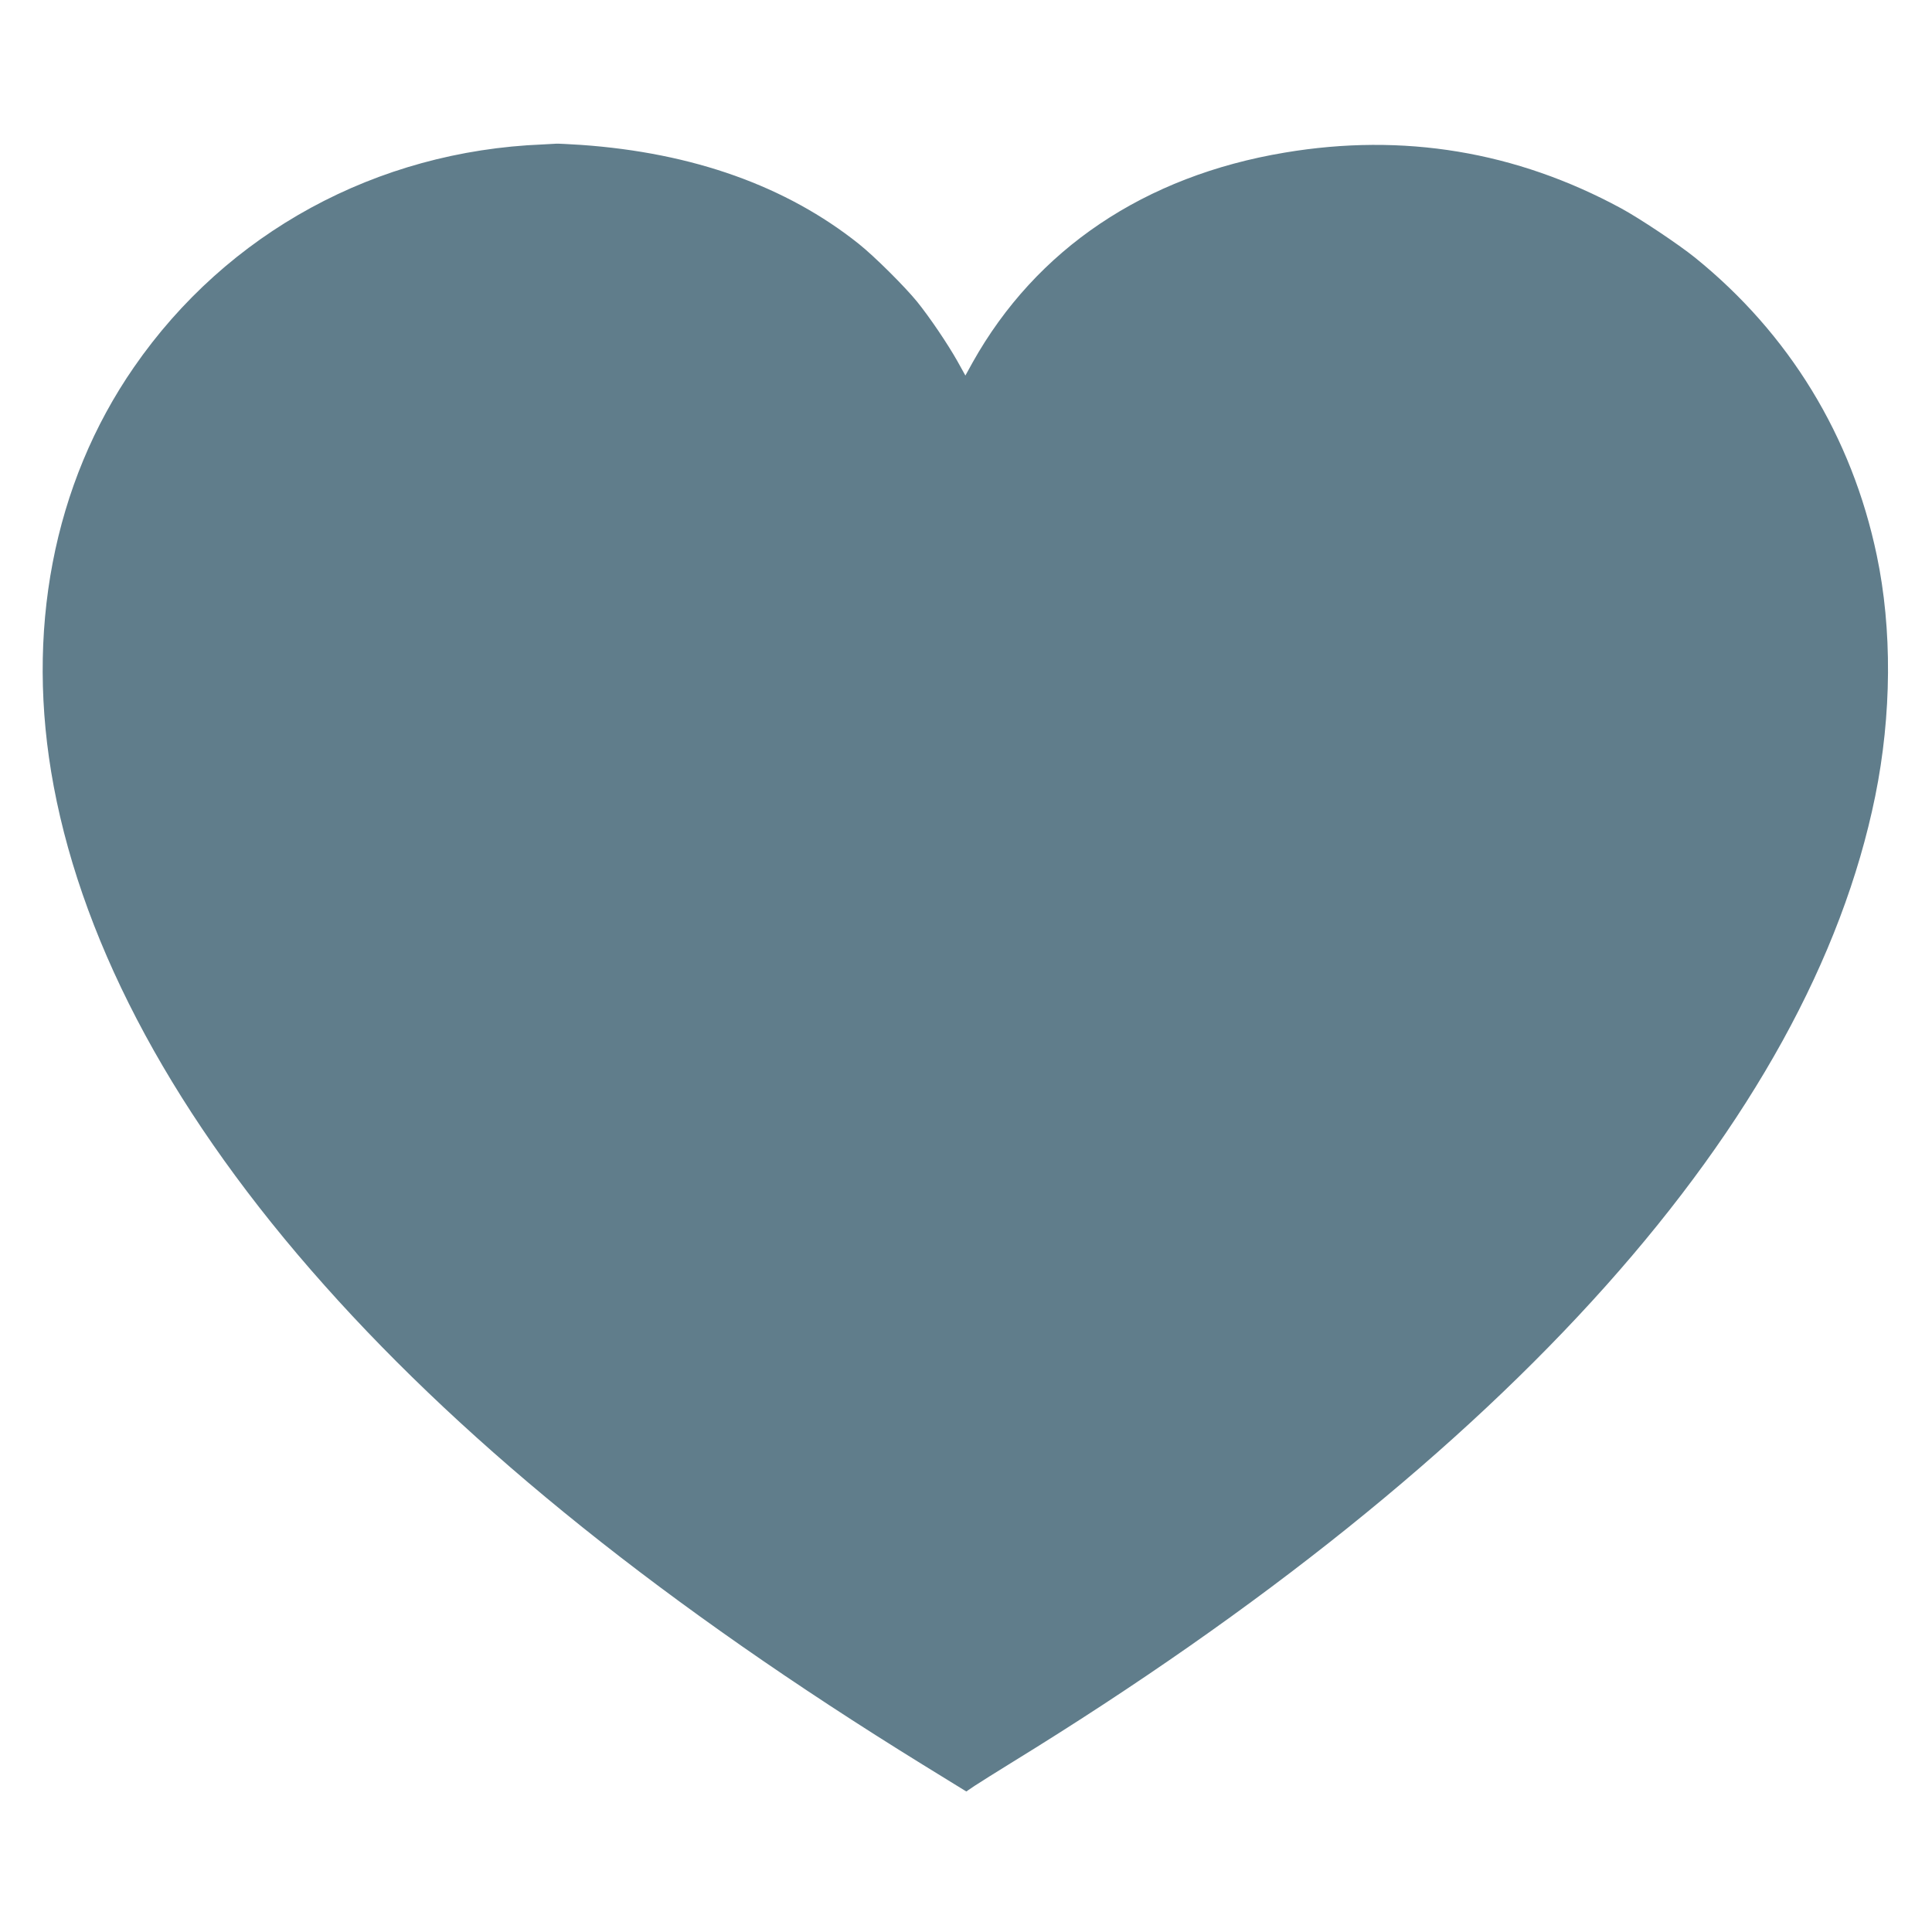
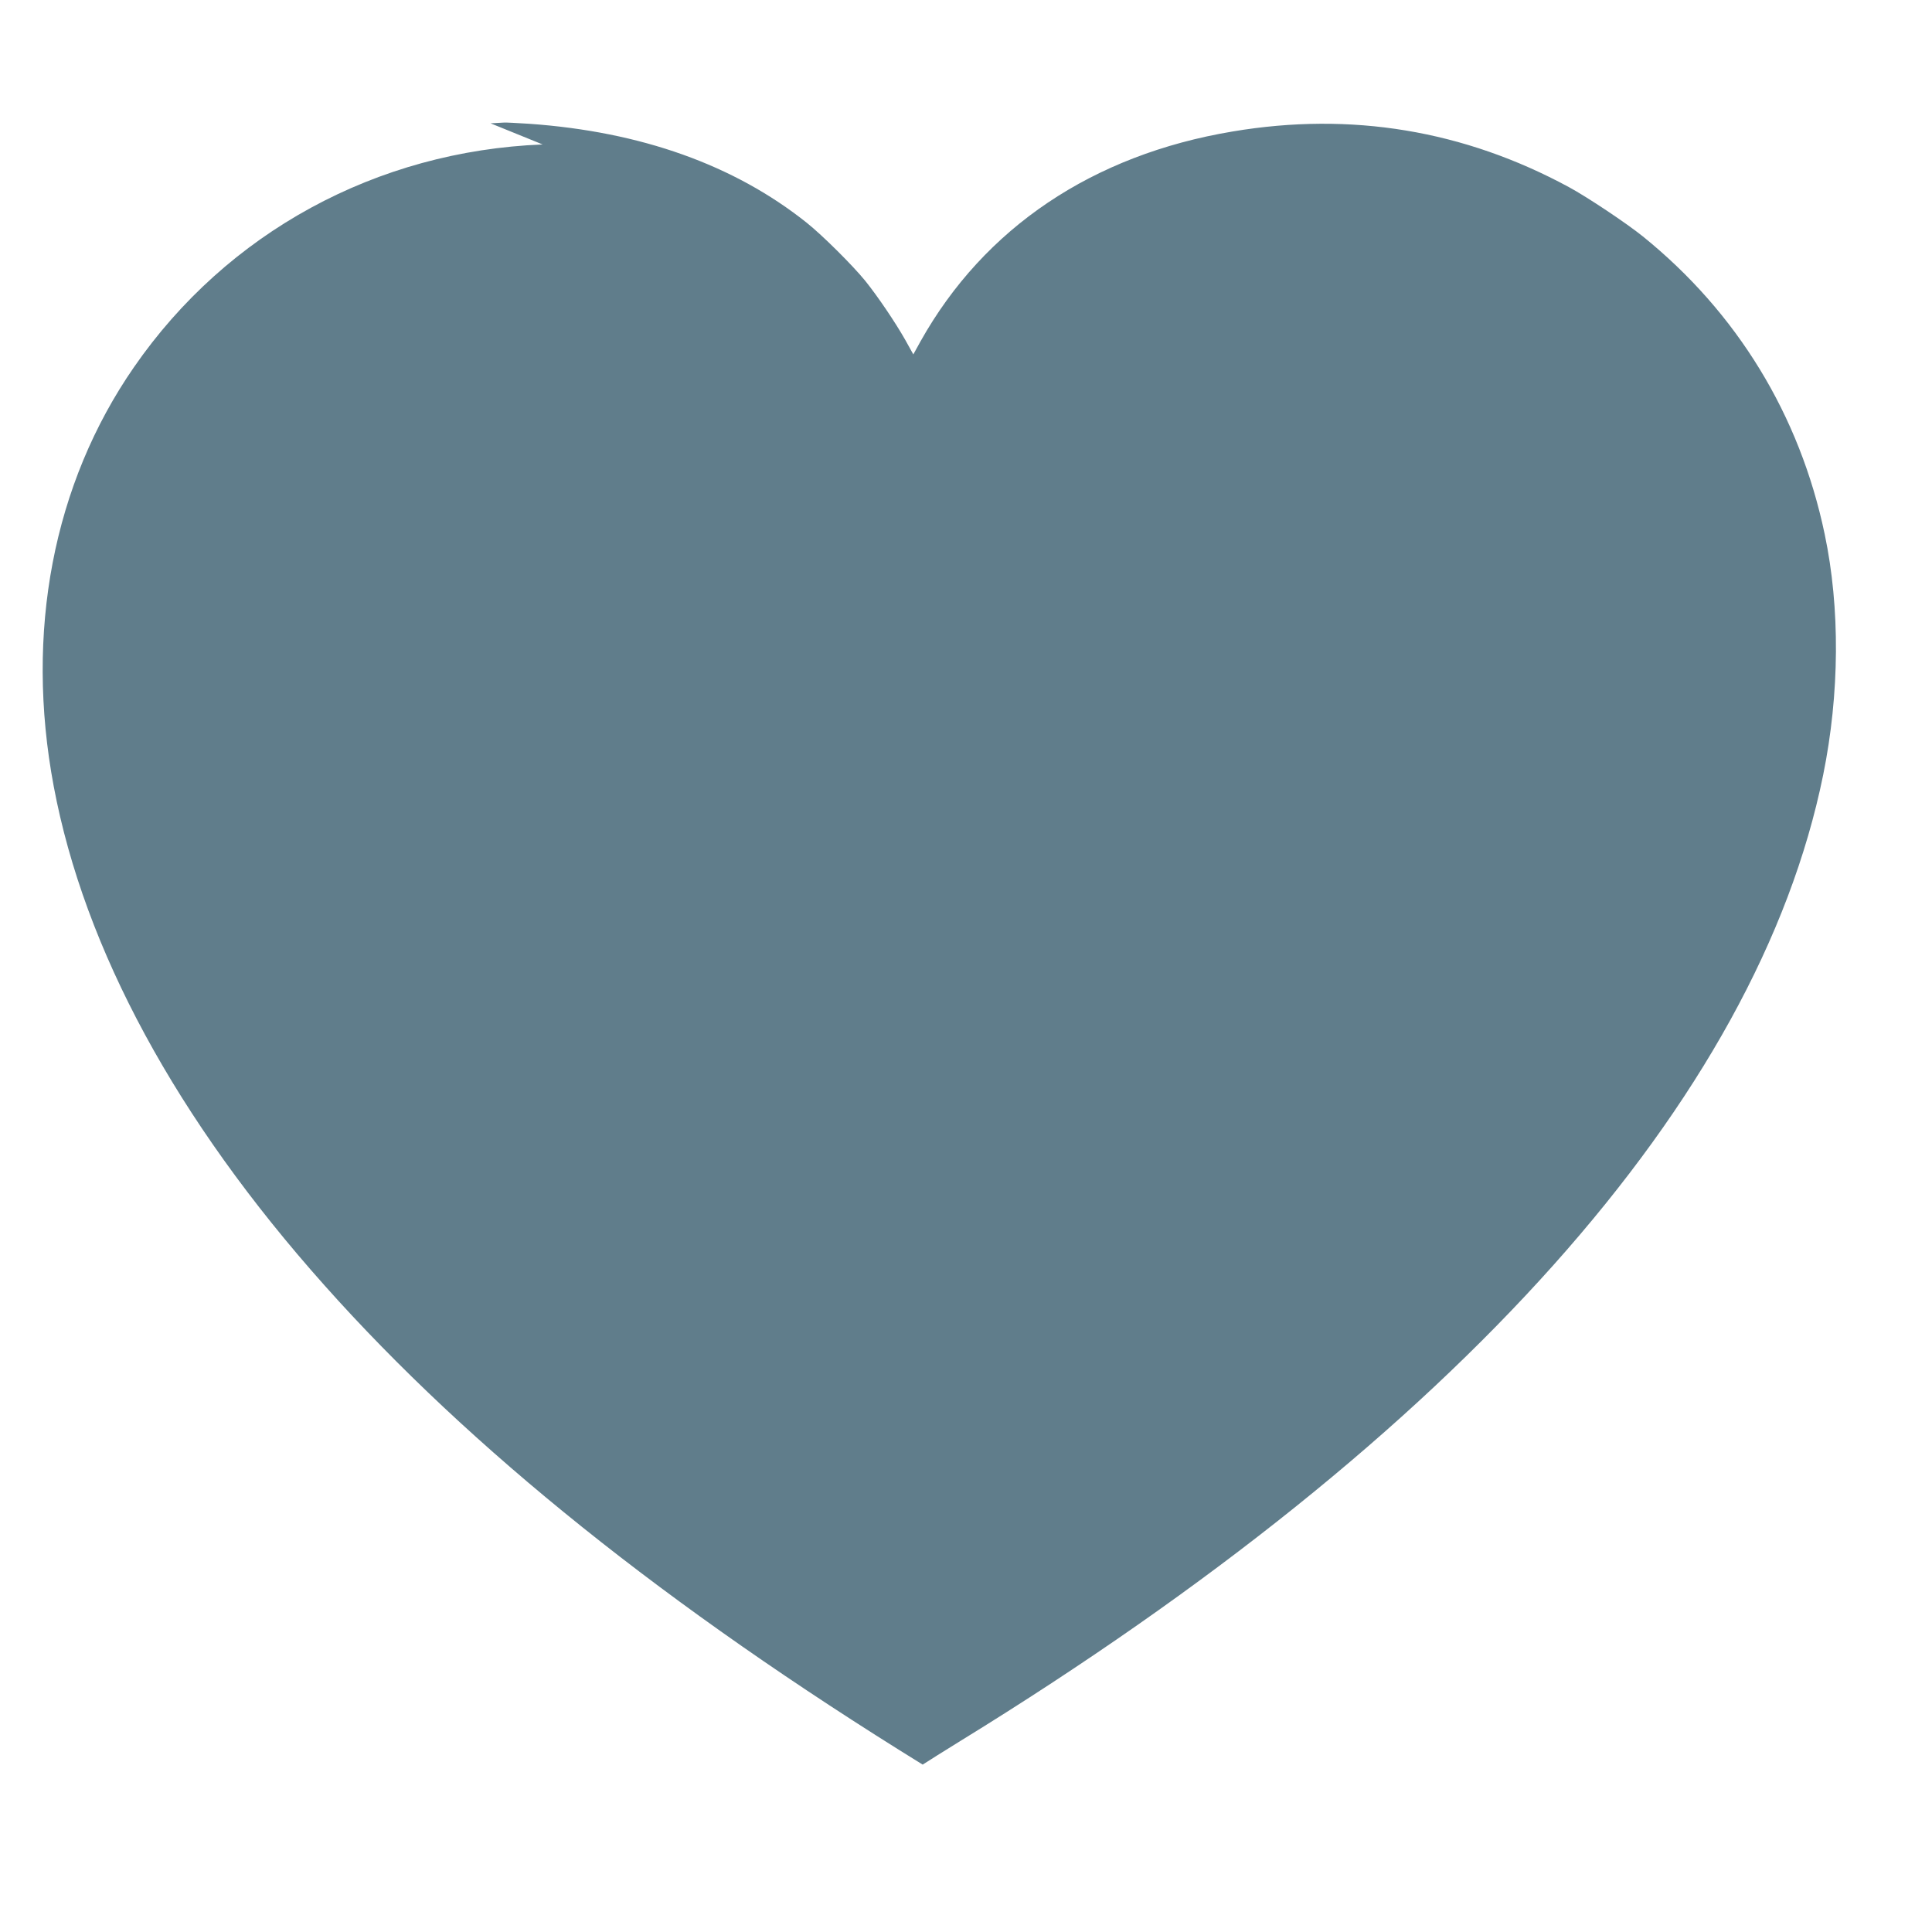
<svg xmlns="http://www.w3.org/2000/svg" version="1.0" width="1280pt" height="1280pt" viewBox="0 0 1280 1280" preserveAspectRatio="xMidYMid meet">
  <g transform="translate(0,1280) scale(0.1,-0.1)" fill="#607d8b" stroke="none">
-     <path d="M3595 11843 c-1101 -44 -2090 -583 -2707 -1475 -536 -774 -724 -1756 -532 -2778 203 -1080 813 -2206 1793 -3305 967 -1086 2270 -2130 3964 -3176 l289 -178 56 38 c32 21 145 92 252 158 3291 2024 5277 4248 5714 6399 109 537 113 1106 10 1595 -165 789 -581 1469 -1205 1973 -108 87 -367 260 -489 326 -696 377 -1443 501 -2228 369 -929 -155 -1647 -639 -2068 -1390 l-48 -87 -54 97 c-65 115 -182 288 -265 391 -83 102 -283 301 -387 384 -480 383 -1099 604 -1840 656 -80 5 -154 9 -165 8 -11 -1 -51 -3 -90 -5z" />
+     <path d="M3595 11843 c-1101 -44 -2090 -583 -2707 -1475 -536 -774 -724 -1756 -532 -2778 203 -1080 813 -2206 1793 -3305 967 -1086 2270 -2130 3964 -3176 c32 21 145 92 252 158 3291 2024 5277 4248 5714 6399 109 537 113 1106 10 1595 -165 789 -581 1469 -1205 1973 -108 87 -367 260 -489 326 -696 377 -1443 501 -2228 369 -929 -155 -1647 -639 -2068 -1390 l-48 -87 -54 97 c-65 115 -182 288 -265 391 -83 102 -283 301 -387 384 -480 383 -1099 604 -1840 656 -80 5 -154 9 -165 8 -11 -1 -51 -3 -90 -5z" />
  </g>
</svg>